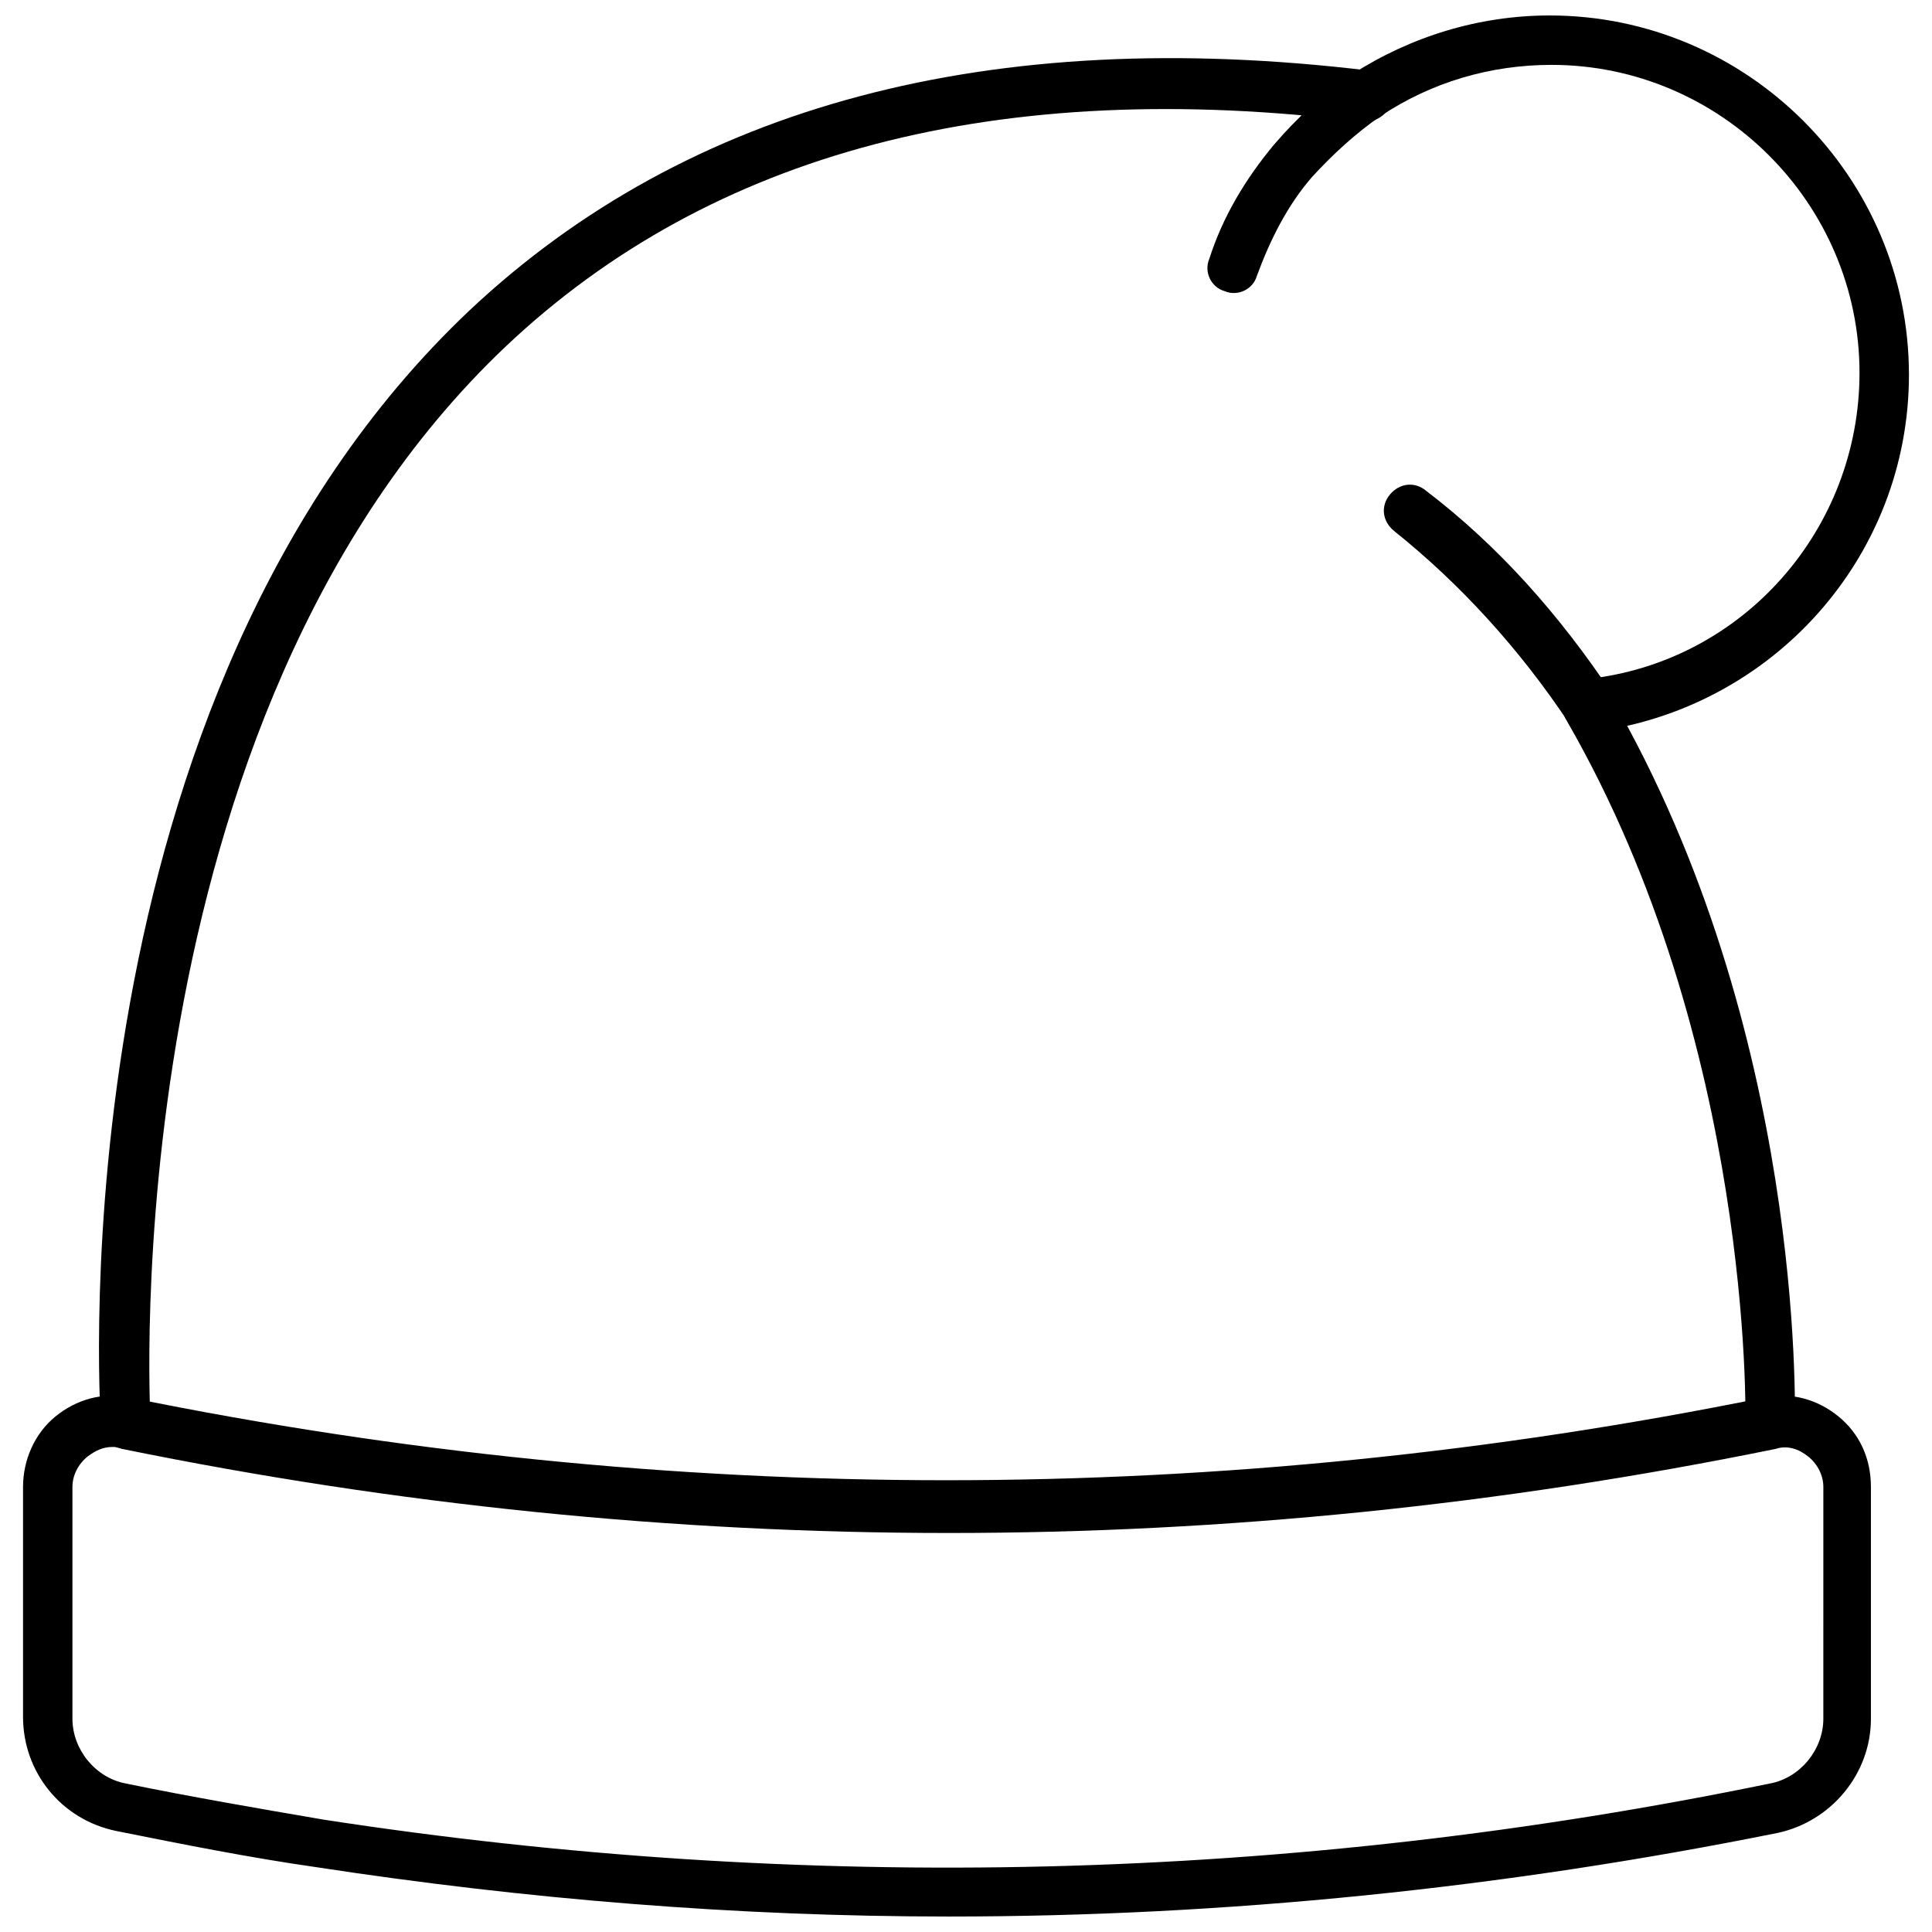
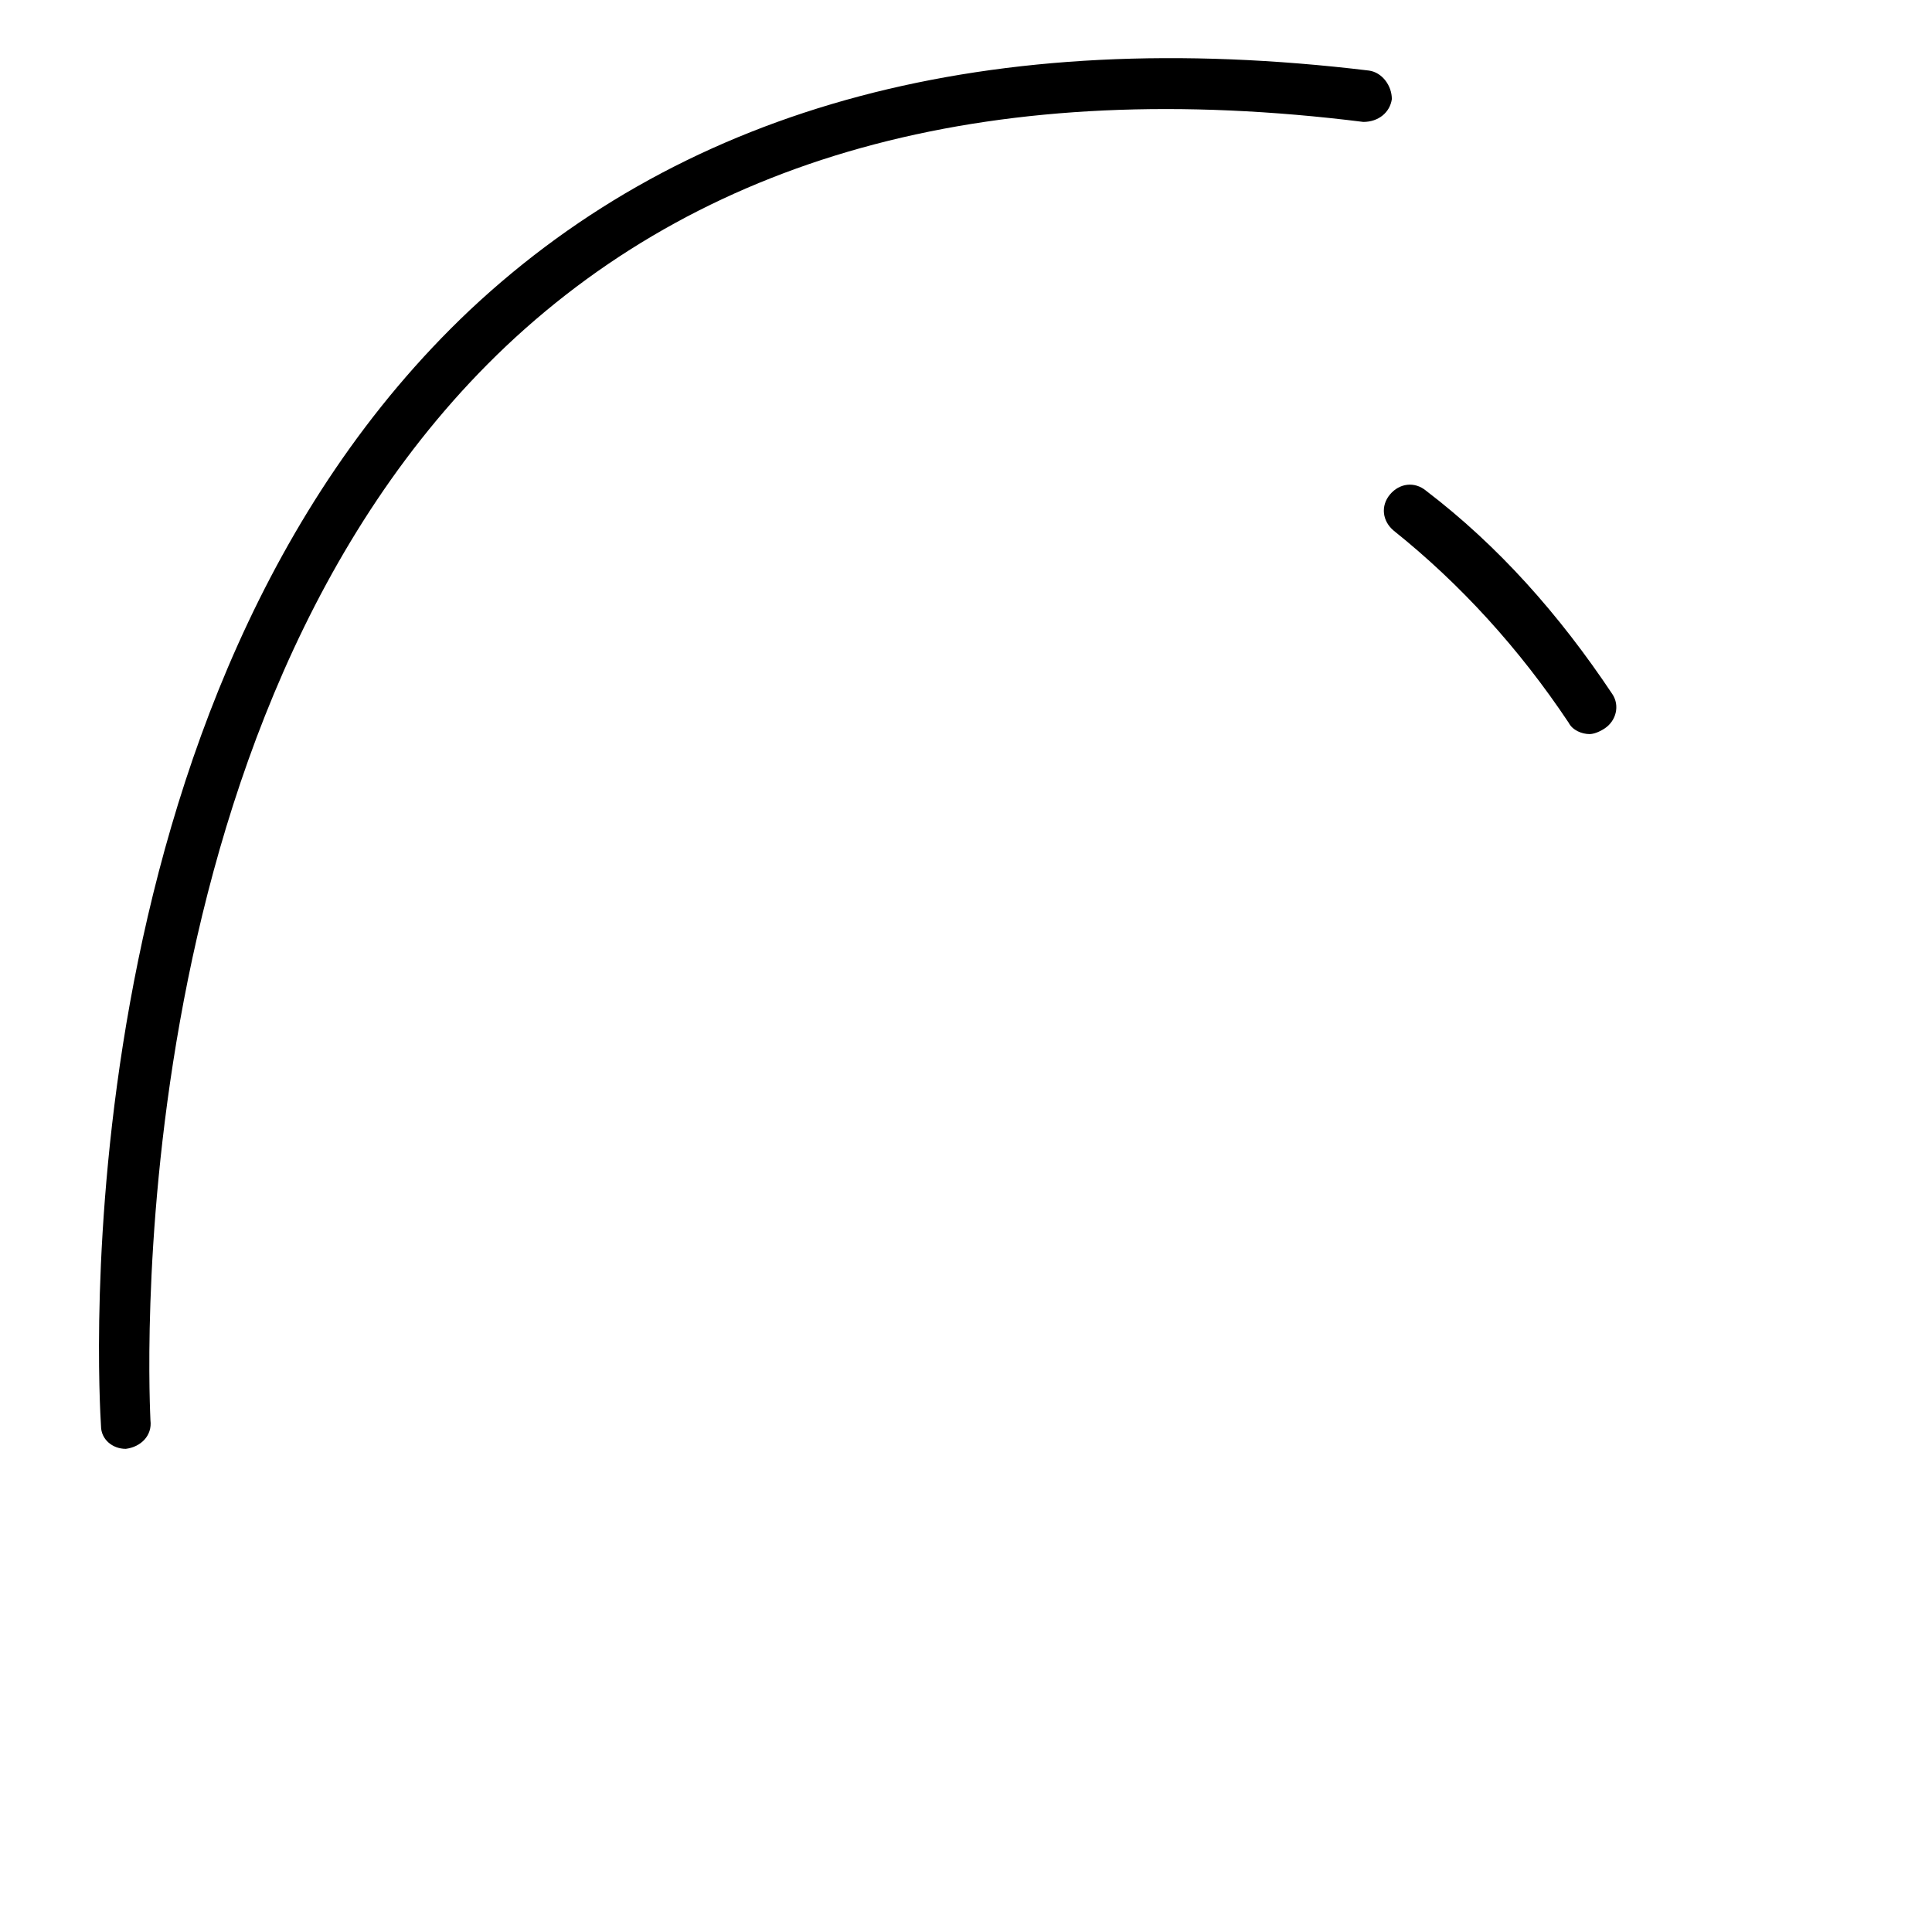
<svg xmlns="http://www.w3.org/2000/svg" width="800px" height="800px" version="1.1" viewBox="144 144 512 512">
  <defs>
    <clipPath id="b">
-       <path d="m150 513h490v138.9h-490z" />
-     </clipPath>
+       </clipPath>
    <clipPath id="a">
-       <path d="m463 148.09h187v190.91h-187z" />
-     </clipPath>
+       </clipPath>
  </defs>
  <g clip-path="url(#b)">
-     <path d="m395.46 651.9c-55.922 0-111.85-4.535-167.77-13.098-17.633-2.519-35.266-6.047-52.898-9.574-14.609-3.023-24.688-15.617-24.688-30.23v-60.957c0-7.055 3.023-14.105 8.566-18.641s12.594-6.551 19.648-5.039c143.59 29.223 289.19 29.223 433.28 0 7.055-1.512 14.105 0.504 19.648 5.039s8.566 11.082 8.566 18.641v61.465c0 14.609-10.578 27.207-24.688 30.23-72.551 14.609-146.11 22.164-219.66 22.164zm-221.68-124.44c-2.519 0-4.535 1.008-6.551 2.519-2.519 2.016-4.031 5.039-4.031 8.062v61.465c0 8.062 6.047 15.617 14.105 17.129 17.129 3.527 34.762 6.551 52.395 9.574 127.46 19.648 256.44 16.625 383.4-9.574 8.062-1.512 14.105-9.07 14.105-17.129l0.004-61.465c0-3.023-1.512-6.047-4.031-8.062-2.519-2.016-5.543-3.023-8.566-2.016-145.6 29.727-292.71 29.727-438.31 0-1.004-0.504-1.508-0.504-2.516-0.504z" />
-   </g>
+     </g>
  <path d="m177.32 527.96c-3.527 0-6.551-2.519-6.551-6.047-0.504-8.059-11.59-192.45 97.738-295.73 57.938-54.41 138.04-75.57 238.3-63.48 3.527 0.504 6.047 4.031 6.047 7.559-0.504 3.527-3.527 6.047-7.559 6.047-96.73-12.094-172.8 8.059-227.21 59.449-104.79 99.25-94.215 283.14-94.215 284.65 0.504 4.031-2.519 7.051-6.547 7.555 0.504-0.504 0 0 0 0z" />
-   <path d="m613.11 527.96c-4.031 0-6.551-3.023-6.551-7.055 0-1.008 2.016-100.26-47.359-185.91-2.016-3.023-0.504-7.055 2.519-9.07s7.055-0.504 9.07 2.519c51.387 88.672 48.871 188.93 48.871 192.96 0 3.527-3.023 6.551-6.551 6.551z" />
  <g clip-path="url(#a)">
    <path d="m565.25 337.53c-3.527 0-6.047-2.519-6.551-6.047-0.504-3.527 2.016-7.055 6.047-7.559 41.312-4.535 72.043-39.801 72.043-81.113 0-44.84-36.777-81.617-81.617-81.617-16.121 0-31.738 4.535-45.344 13.602-6.551 4.535-12.594 10.078-18.137 16.121-6.551 7.559-11.082 16.625-14.609 26.199-1.008 3.527-5.039 5.543-8.566 4.031-3.527-1.008-5.543-5.039-4.031-8.566 3.527-11.082 9.574-21.16 17.129-30.23 6.047-7.055 13.098-13.602 20.656-18.641 15.625-10.07 33.762-15.613 52.402-15.613 52.395 0 95.219 42.824 95.219 95.219 0 48.367-36.273 88.672-84.137 94.715 0-0.5-0.504-0.5-0.504-0.5z" />
  </g>
  <path d="m565.25 338.54c-2.016 0-4.535-1.008-5.543-3.023-13.098-19.648-28.719-36.777-46.352-50.883-3.023-2.519-3.527-6.551-1.008-9.574 2.519-3.023 6.551-3.527 9.574-1.008 19.145 14.609 35.266 32.746 49.375 53.906 2.016 3.023 1.008 7.055-2.016 9.07-1.512 1.008-3.023 1.512-4.031 1.512z" />
</svg>